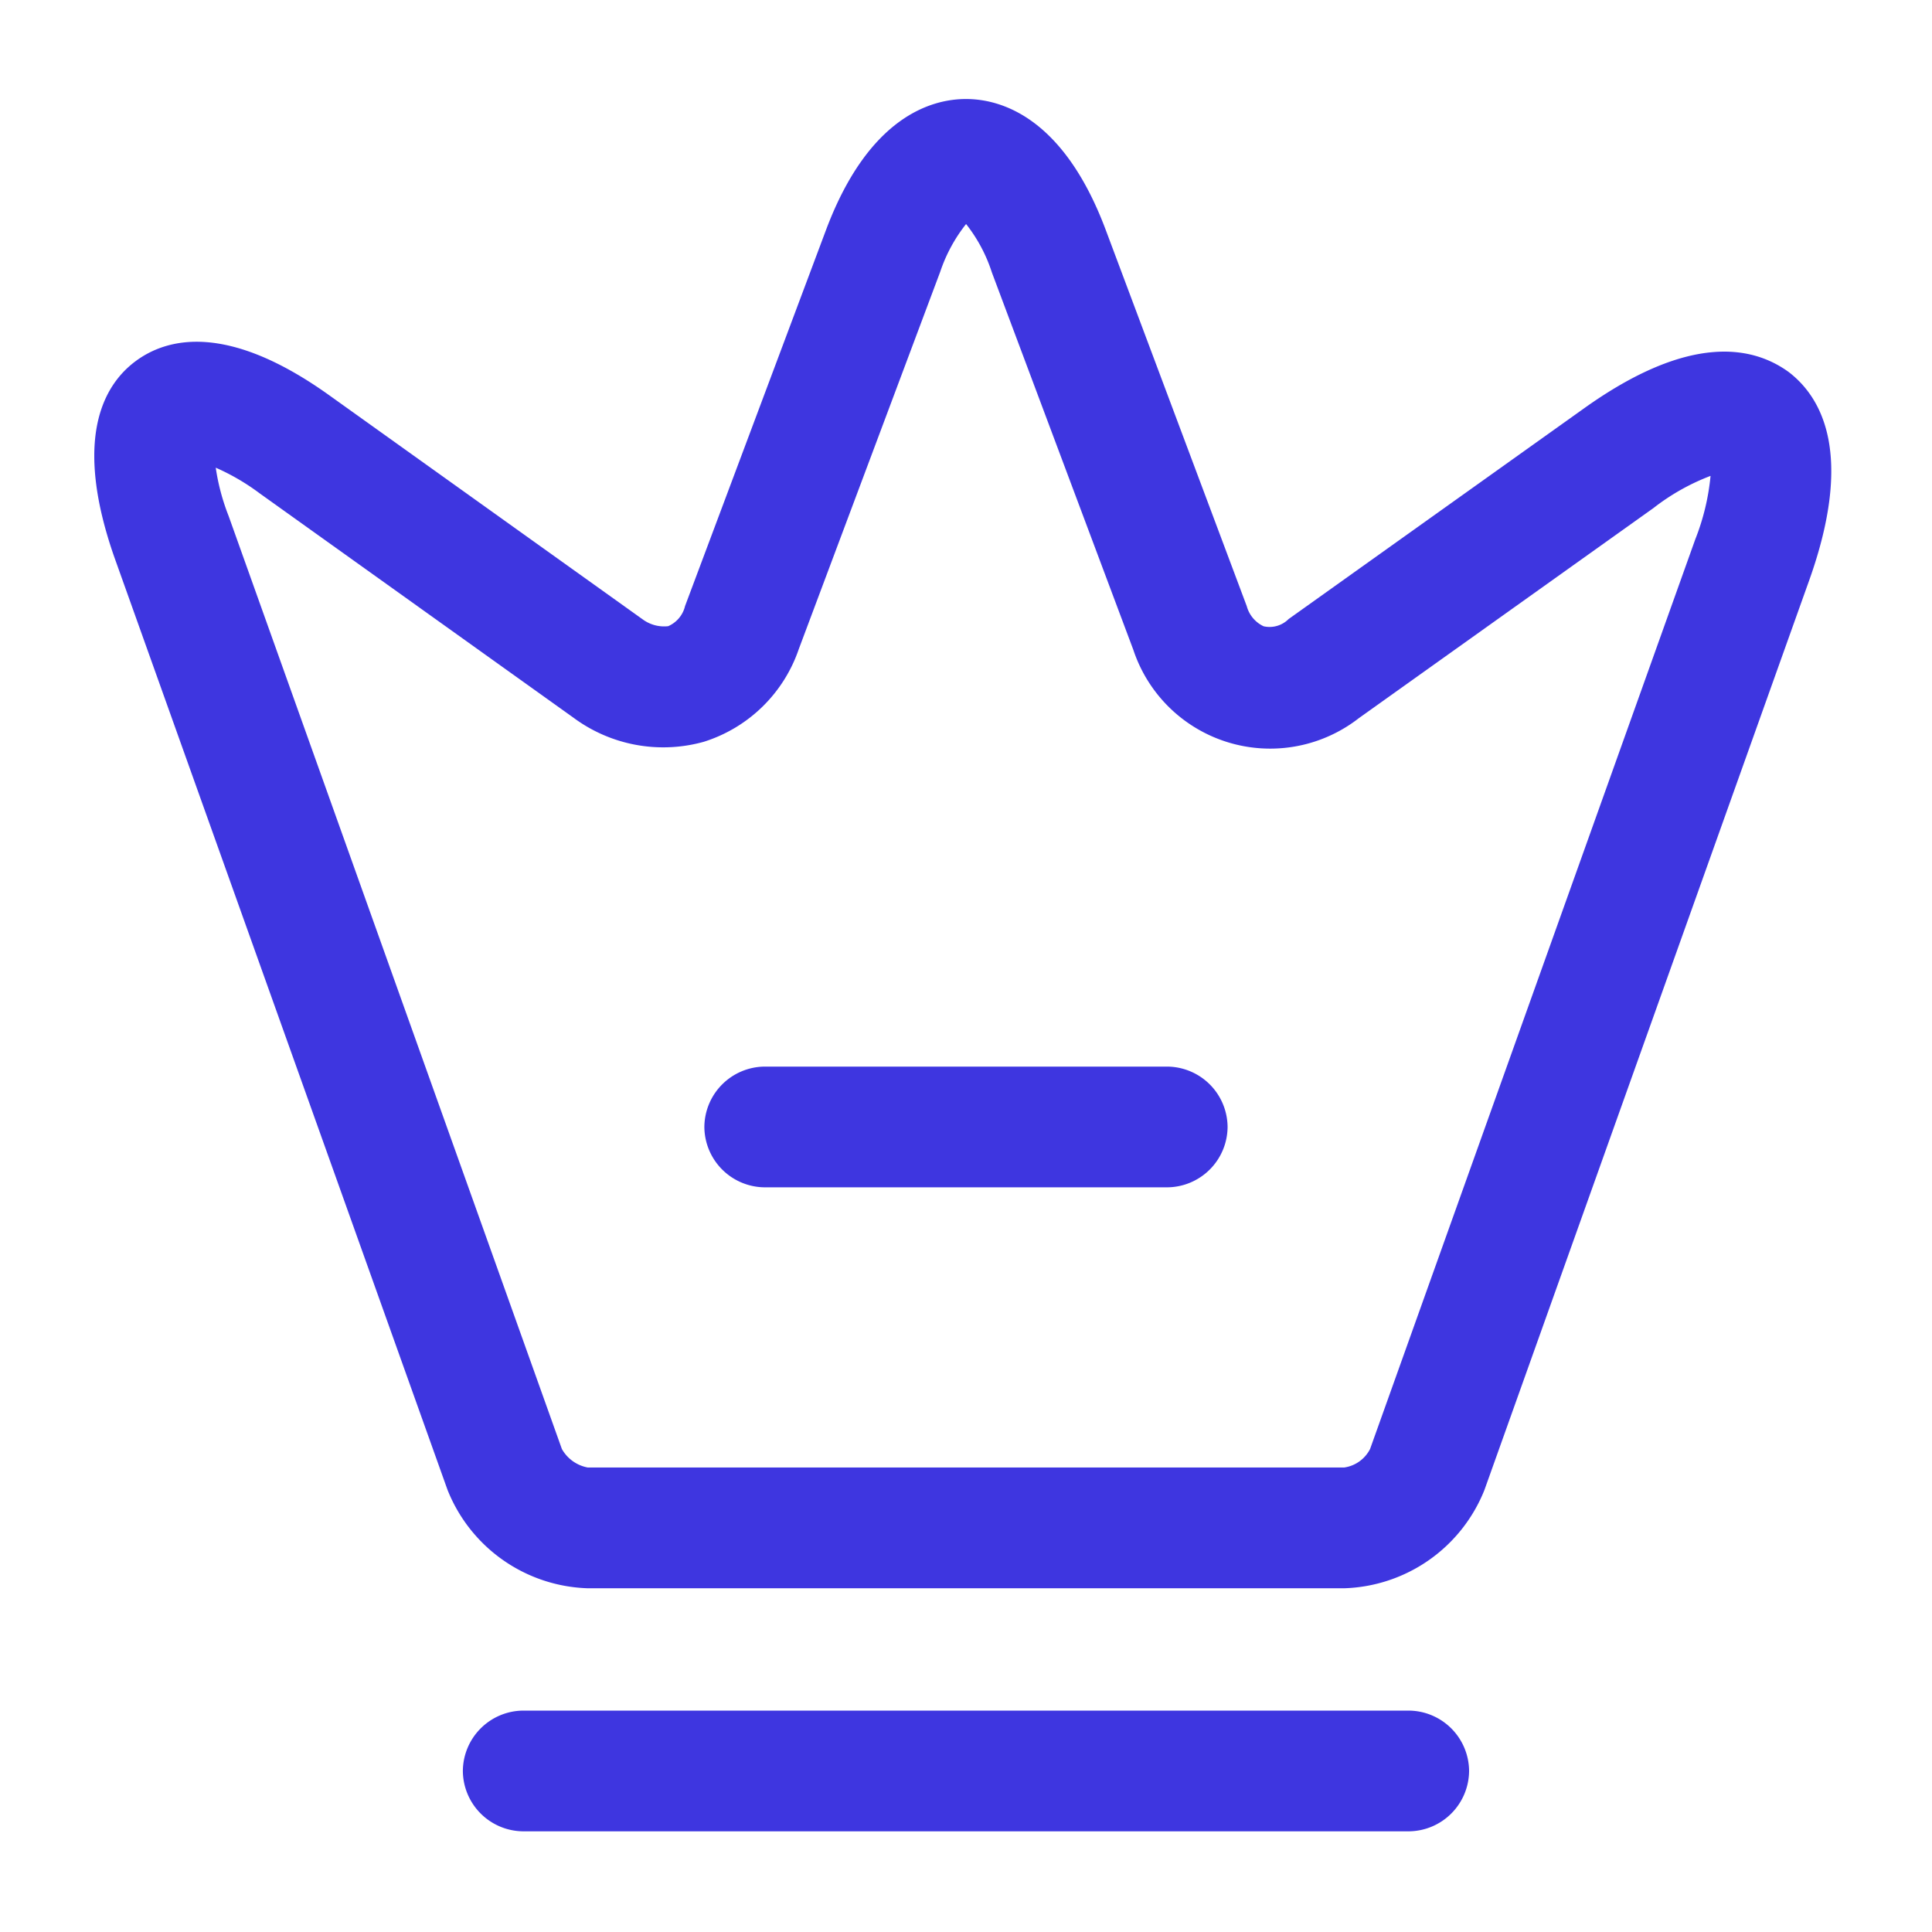
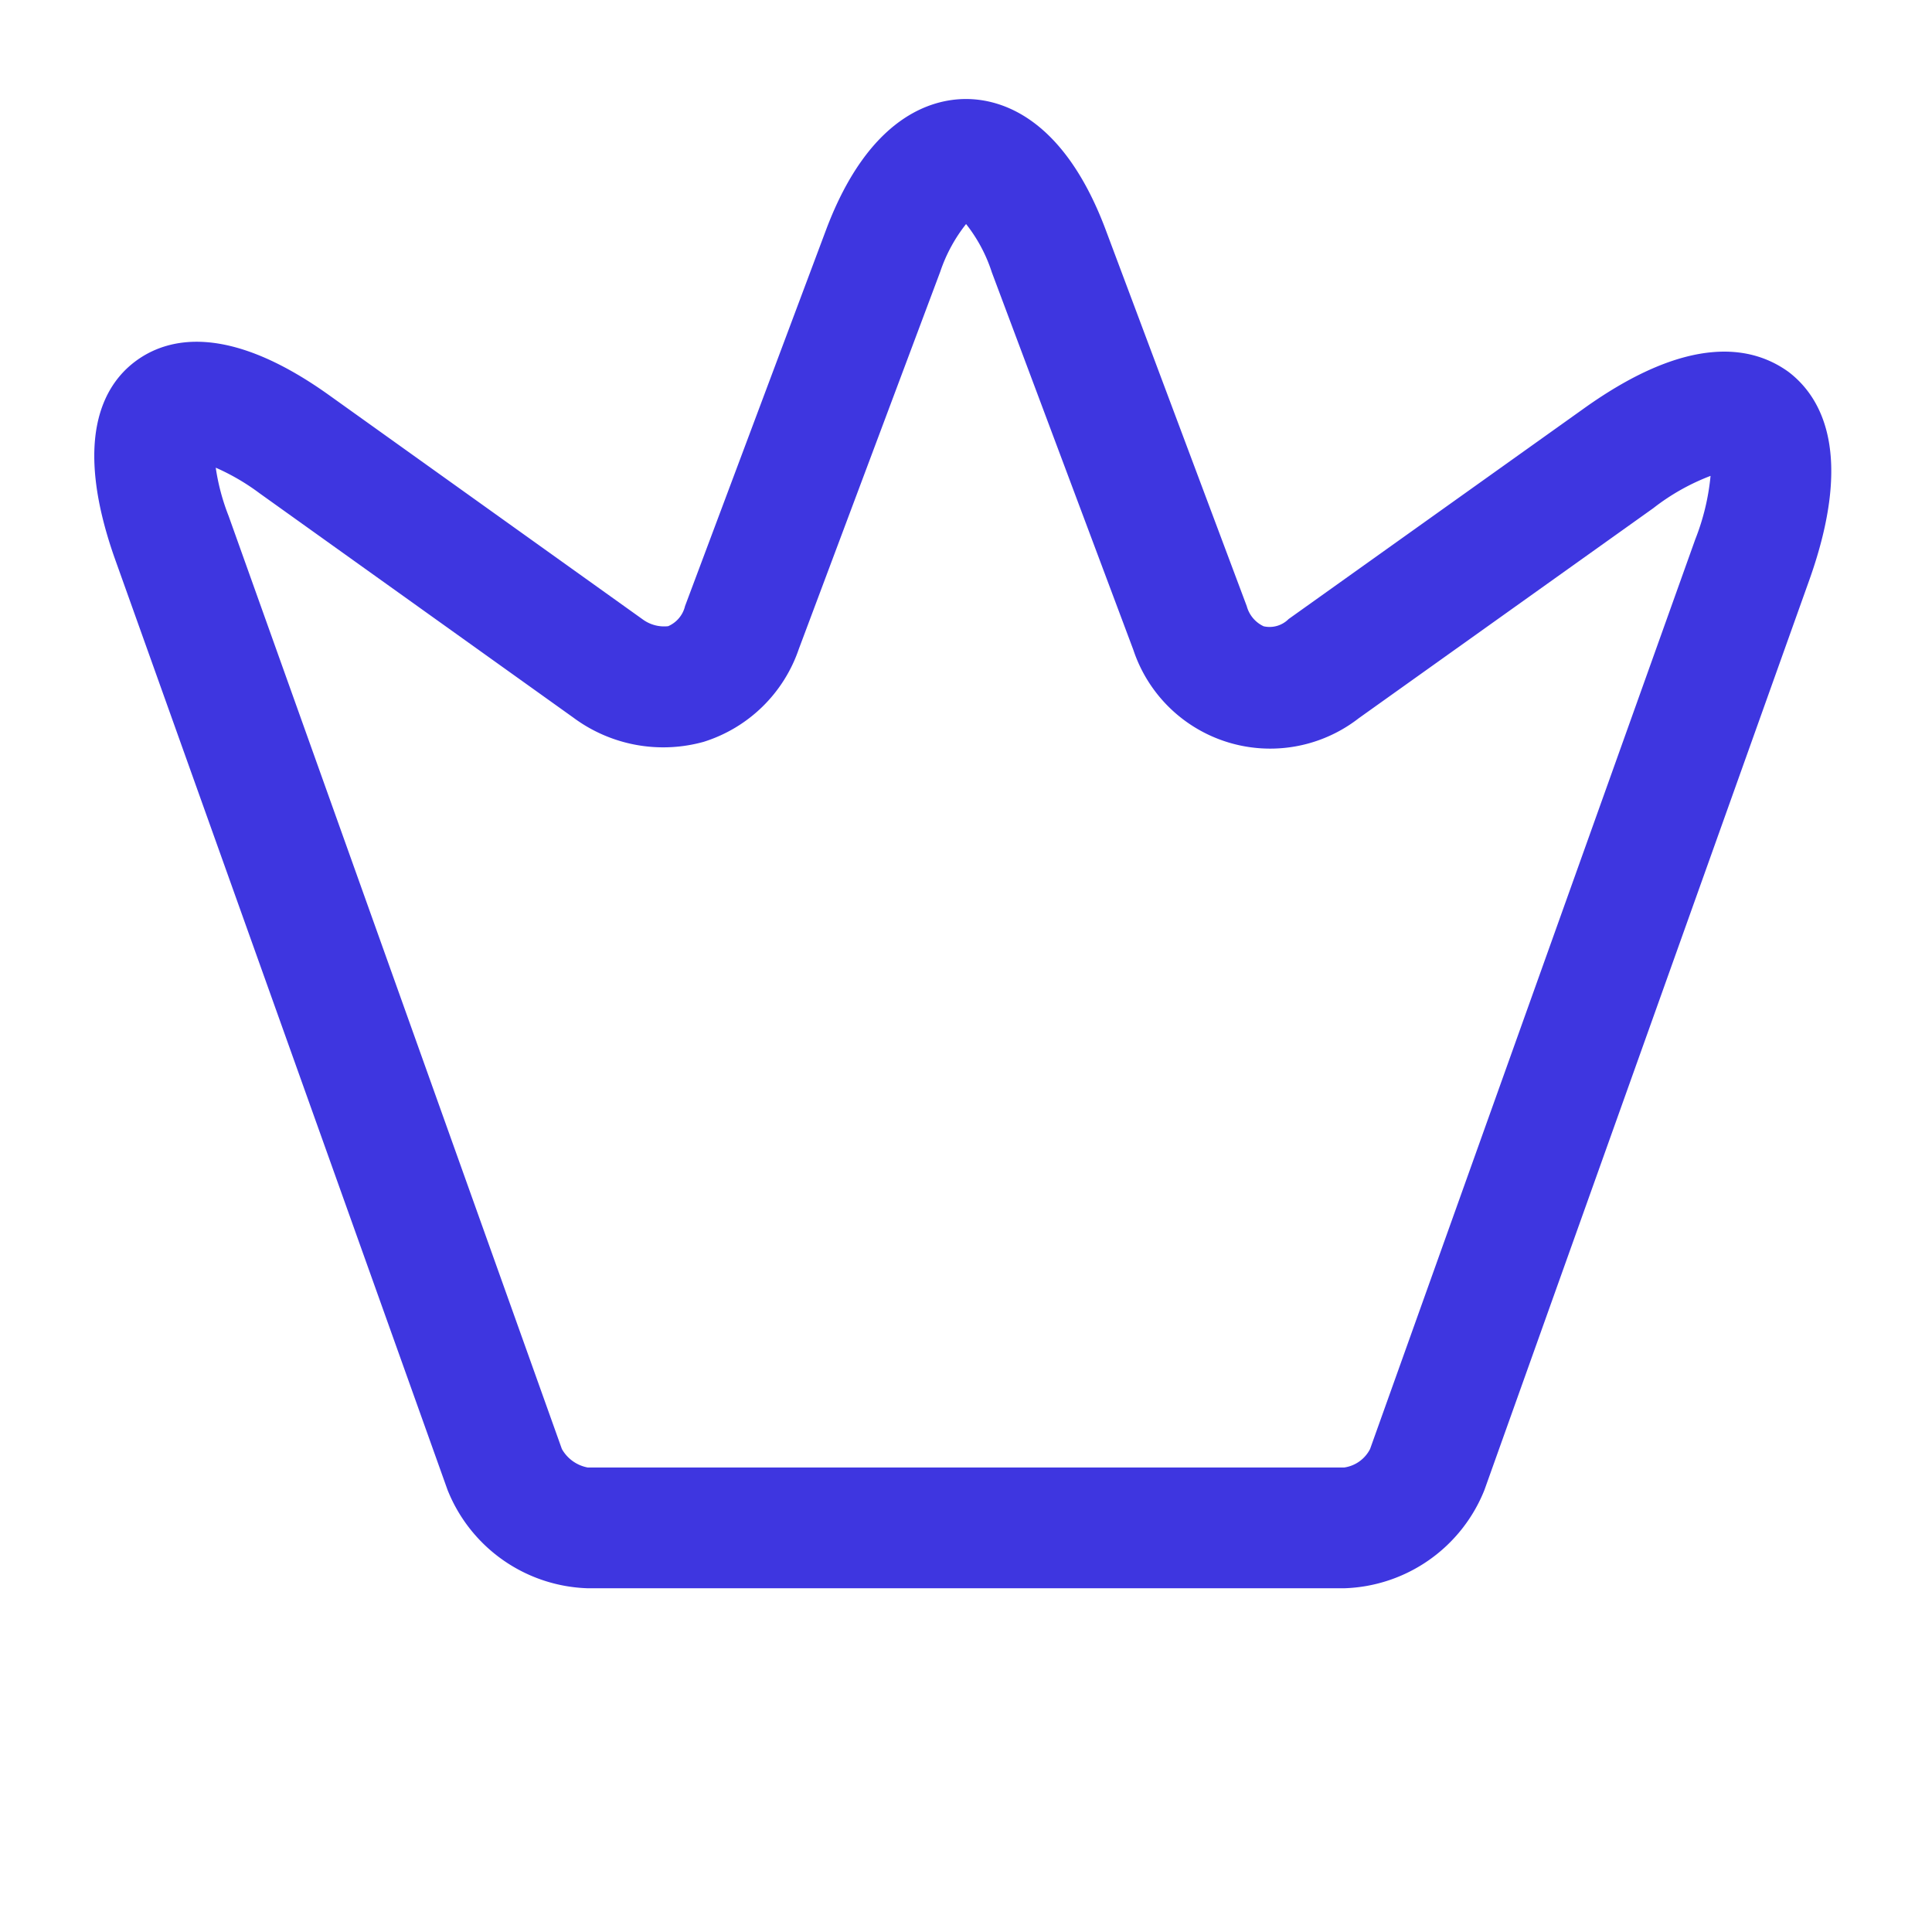
<svg xmlns="http://www.w3.org/2000/svg" width="39.591" height="39.591" viewBox="0 0 39.591 39.591">
  <g id="vuesax_outline_crown" data-name="vuesax/outline/crown" transform="translate(-172 -380)">
    <g id="crown" transform="translate(172 380)">
      <path id="Vector" d="M25.616,30.518H10.11a3.2,3.2,0,0,1-2.87-2.013L.41,9.386C-.431,6.978.179,5.873.839,5.378s1.9-.792,3.976.693l6.434,4.6a.74.74,0,0,0,.511.132.6.6,0,0,0,.346-.412l2.9-7.737C15.883.346,17.17,0,17.863,0s1.98.346,2.854,2.656l2.9,7.737a.639.639,0,0,0,.346.412.55.55,0,0,0,.511-.148l6.038-4.306c2.21-1.584,3.5-1.27,4.207-.759.693.528,1.336,1.7.429,4.256L28.487,28.505A3.2,3.2,0,0,1,25.616,30.518ZM2.489,7.555a4.462,4.462,0,0,0,.264.99L9.582,27.664a.77.77,0,0,0,.528.379H25.616a.707.707,0,0,0,.528-.379L32.808,9.023a4.75,4.75,0,0,0,.313-1.3,4.507,4.507,0,0,0-1.171.66l-6.038,4.306a2.955,2.955,0,0,1-4.619-1.4l-2.9-7.737a3.161,3.161,0,0,0-.528-.99,3.217,3.217,0,0,0-.528.973l-2.9,7.737a3.01,3.01,0,0,1-1.947,1.9,3.09,3.09,0,0,1-2.672-.495l-6.434-4.6A4.553,4.553,0,0,0,2.489,7.555Z" transform="translate(1.932 2.029)" fill="#3e36e0" />
-       <path id="Vector-2" data-name="Vector" d="M19.383,2.474H1.237A1.246,1.246,0,0,1,0,1.237,1.246,1.246,0,0,1,1.237,0H19.383A1.246,1.246,0,0,1,20.62,1.237,1.246,1.246,0,0,1,19.383,2.474Z" transform="translate(9.485 35.054)" fill="#3e36e0" />
-       <path id="Vector-3" data-name="Vector" d="M9.485,2.474H1.237A1.246,1.246,0,0,1,0,1.237,1.246,1.246,0,0,1,1.237,0H9.485a1.246,1.246,0,0,1,1.237,1.237A1.246,1.246,0,0,1,9.485,2.474Z" transform="translate(14.434 21.857)" fill="#3e36e0" />
-       <path id="Vector-4" data-name="Vector" d="M0,0H39.591V39.591H0Z" fill="none" opacity="0" />
    </g>
  </g>
</svg>